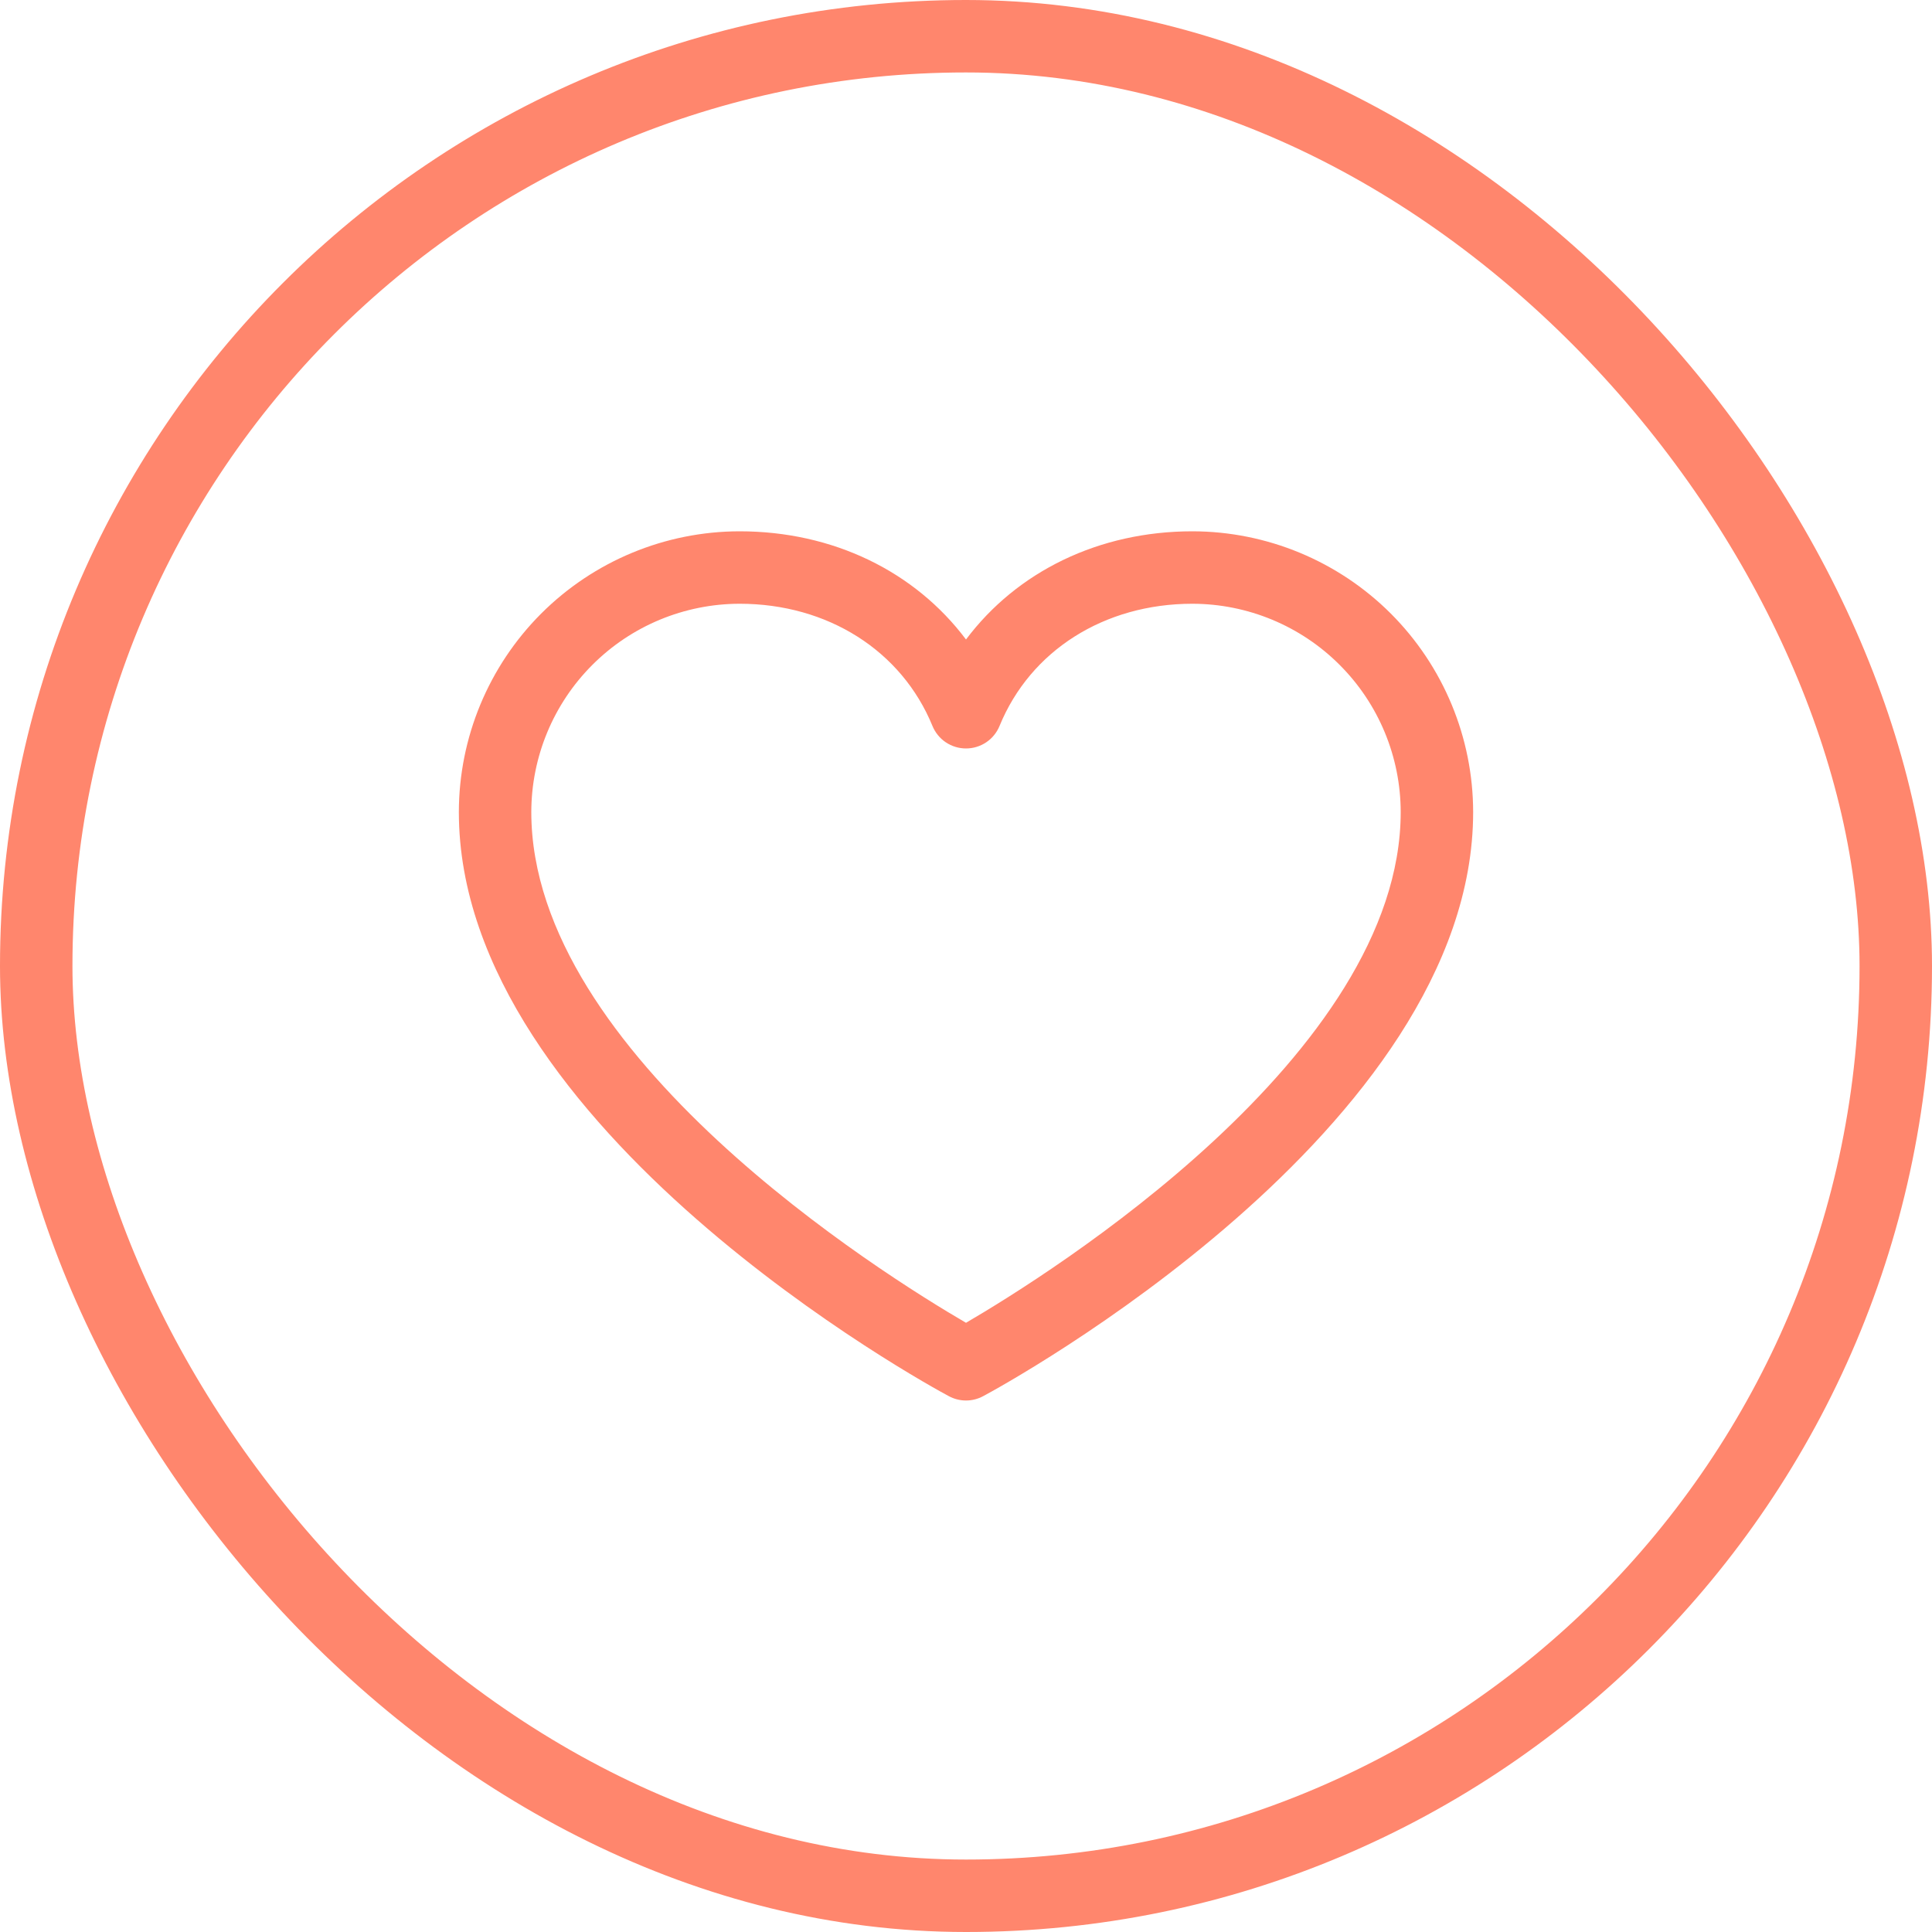
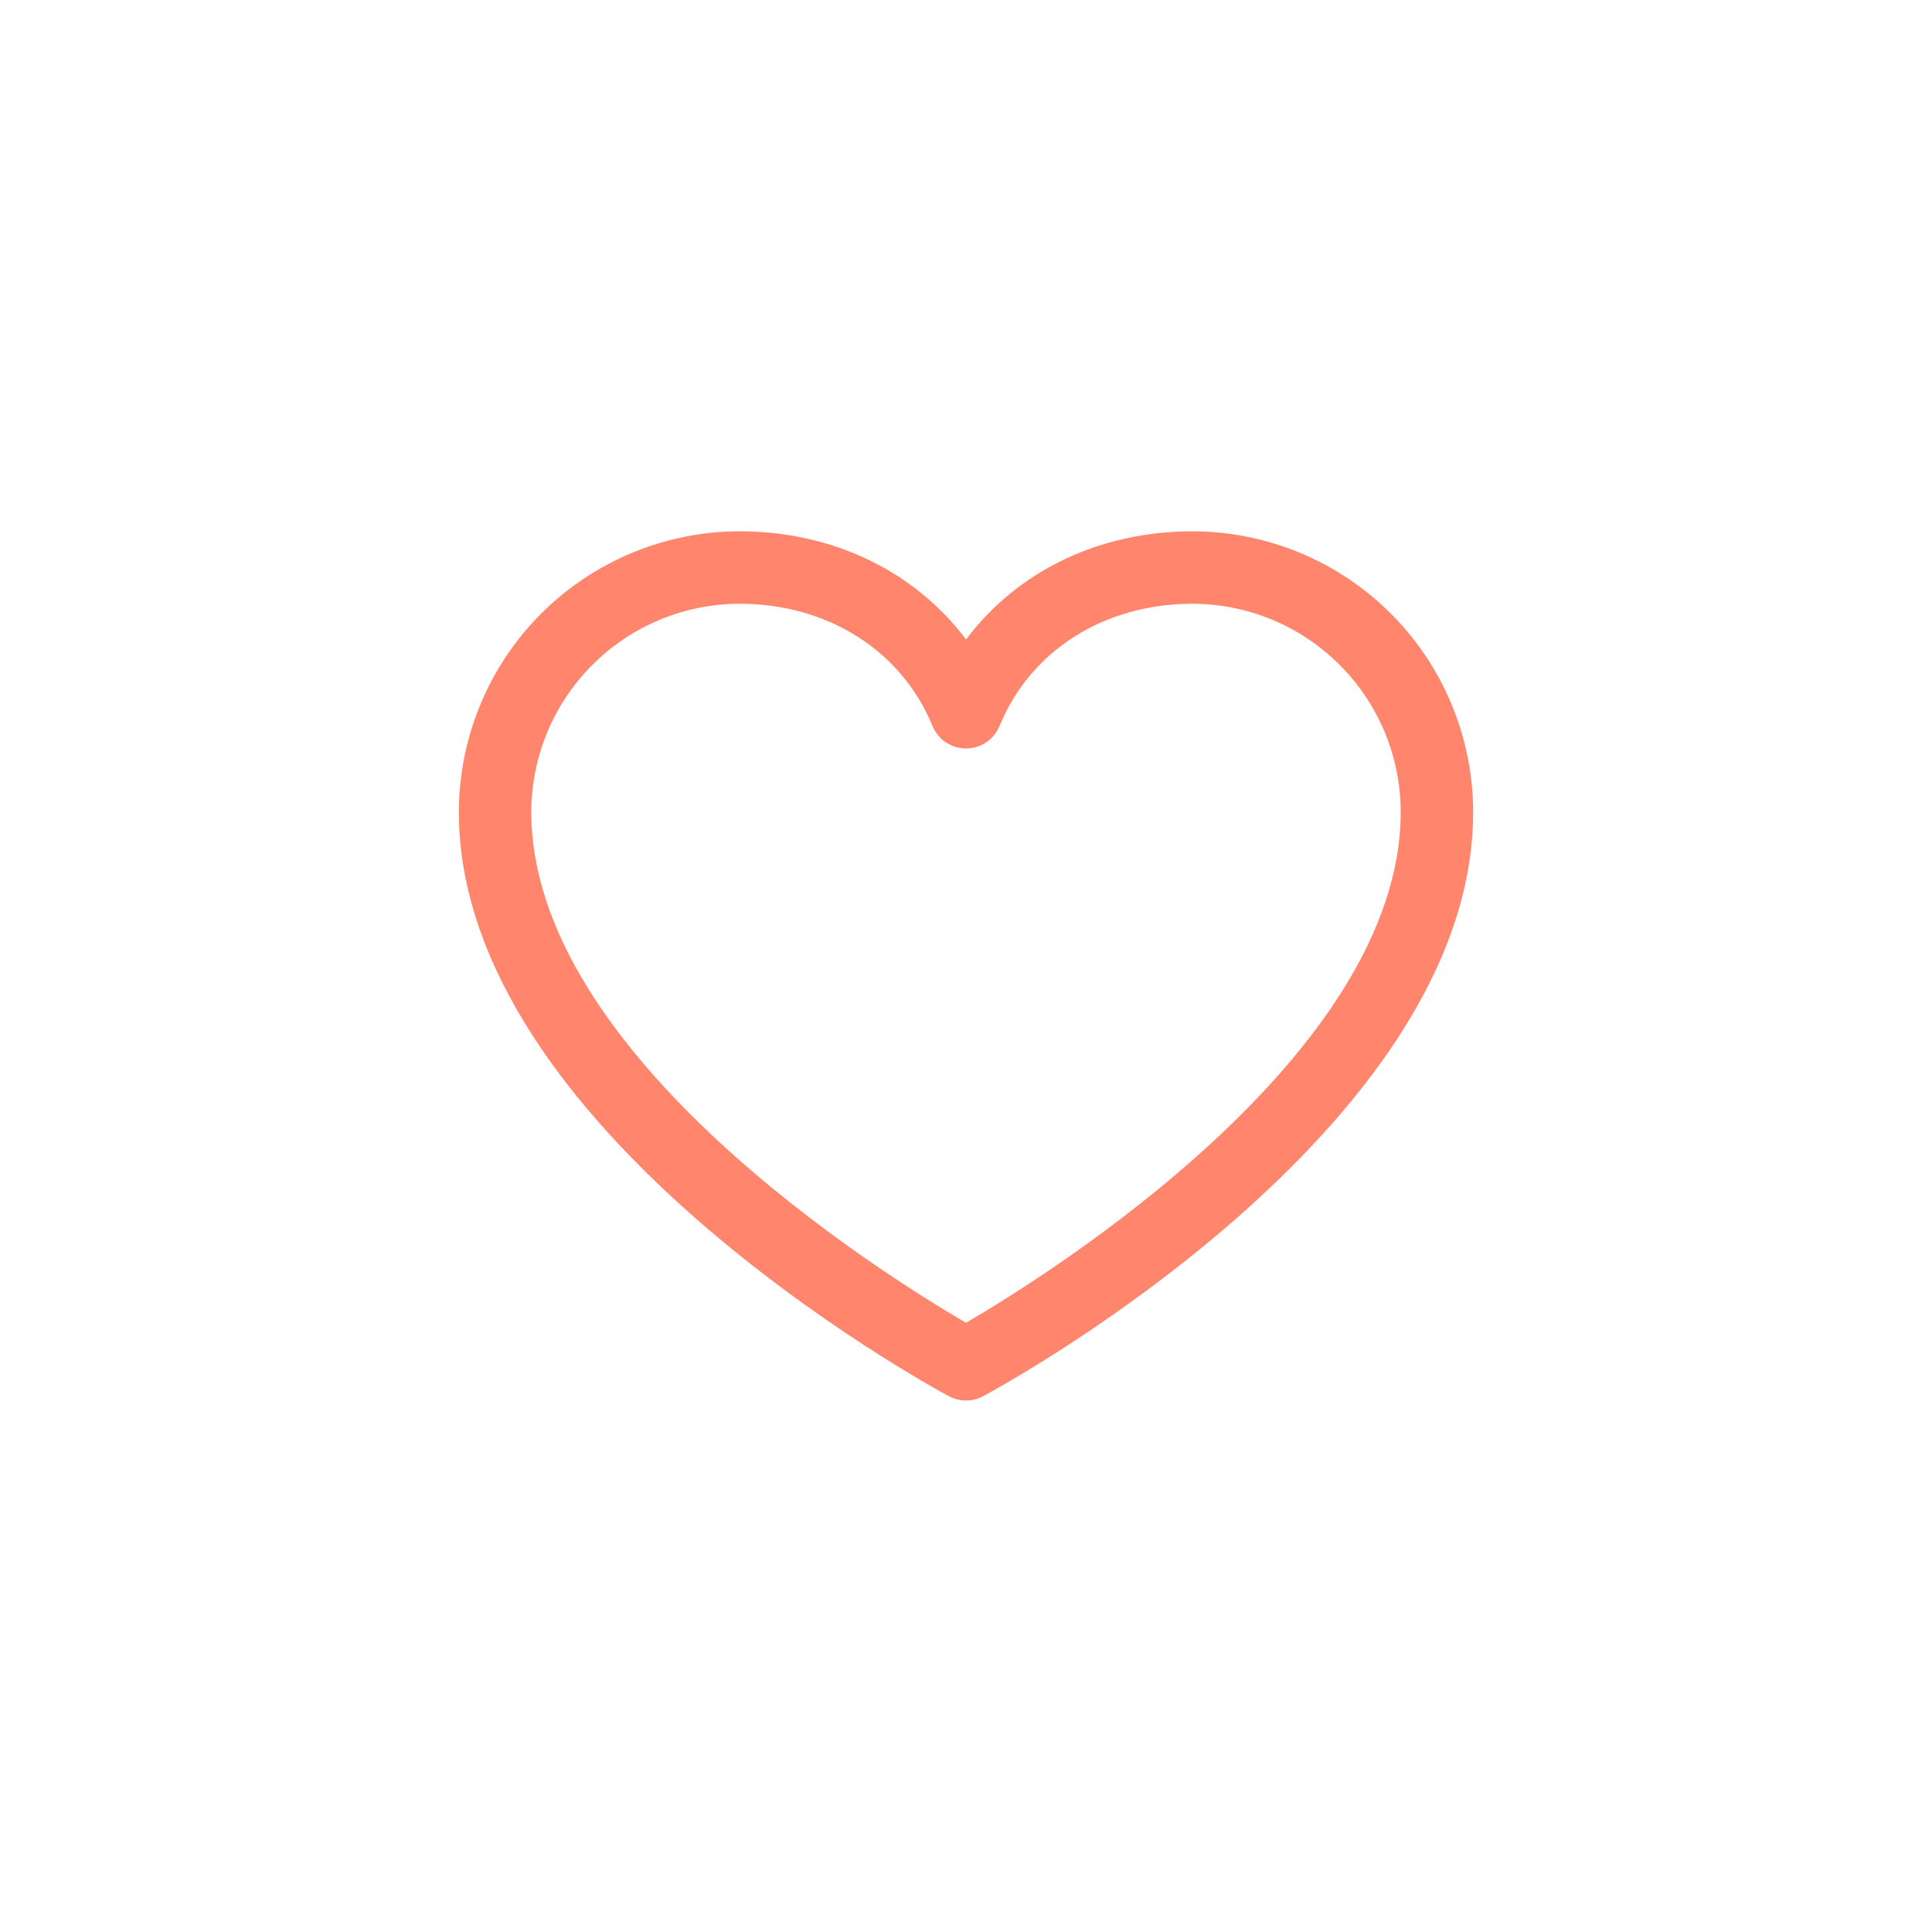
<svg xmlns="http://www.w3.org/2000/svg" width="40" height="40" viewBox="0 0 40 40" fill="none">
-   <rect x="0.75" y="0.75" width="38.5" height="38.5" rx="19.25" stroke="#FF866D" stroke-width="1.5" />
  <path d="M24.688 11C22.752 11 21.057 11.832 20 13.24C18.943 11.832 17.248 11 15.312 11C13.771 11.002 12.294 11.615 11.204 12.704C10.115 13.794 9.502 15.271 9.5 16.812C9.5 23.375 19.23 28.687 19.645 28.906C19.754 28.965 19.876 28.996 20 28.996C20.124 28.996 20.246 28.965 20.355 28.906C20.77 28.687 30.5 23.375 30.5 16.812C30.498 15.271 29.885 13.794 28.796 12.704C27.706 11.615 26.229 11.002 24.688 11ZM20 27.387C18.288 26.39 11 21.846 11 16.812C11.002 15.669 11.456 14.573 12.265 13.765C13.073 12.956 14.169 12.502 15.312 12.5C17.136 12.5 18.667 13.471 19.306 15.031C19.363 15.169 19.459 15.287 19.582 15.369C19.706 15.452 19.851 15.496 20 15.496C20.149 15.496 20.294 15.452 20.418 15.369C20.541 15.287 20.637 15.169 20.694 15.031C21.333 13.468 22.864 12.5 24.688 12.5C25.831 12.502 26.927 12.956 27.735 13.765C28.544 14.573 28.998 15.669 29 16.812C29 21.838 21.71 26.389 20 27.387Z" fill="#FF866D" />
</svg>